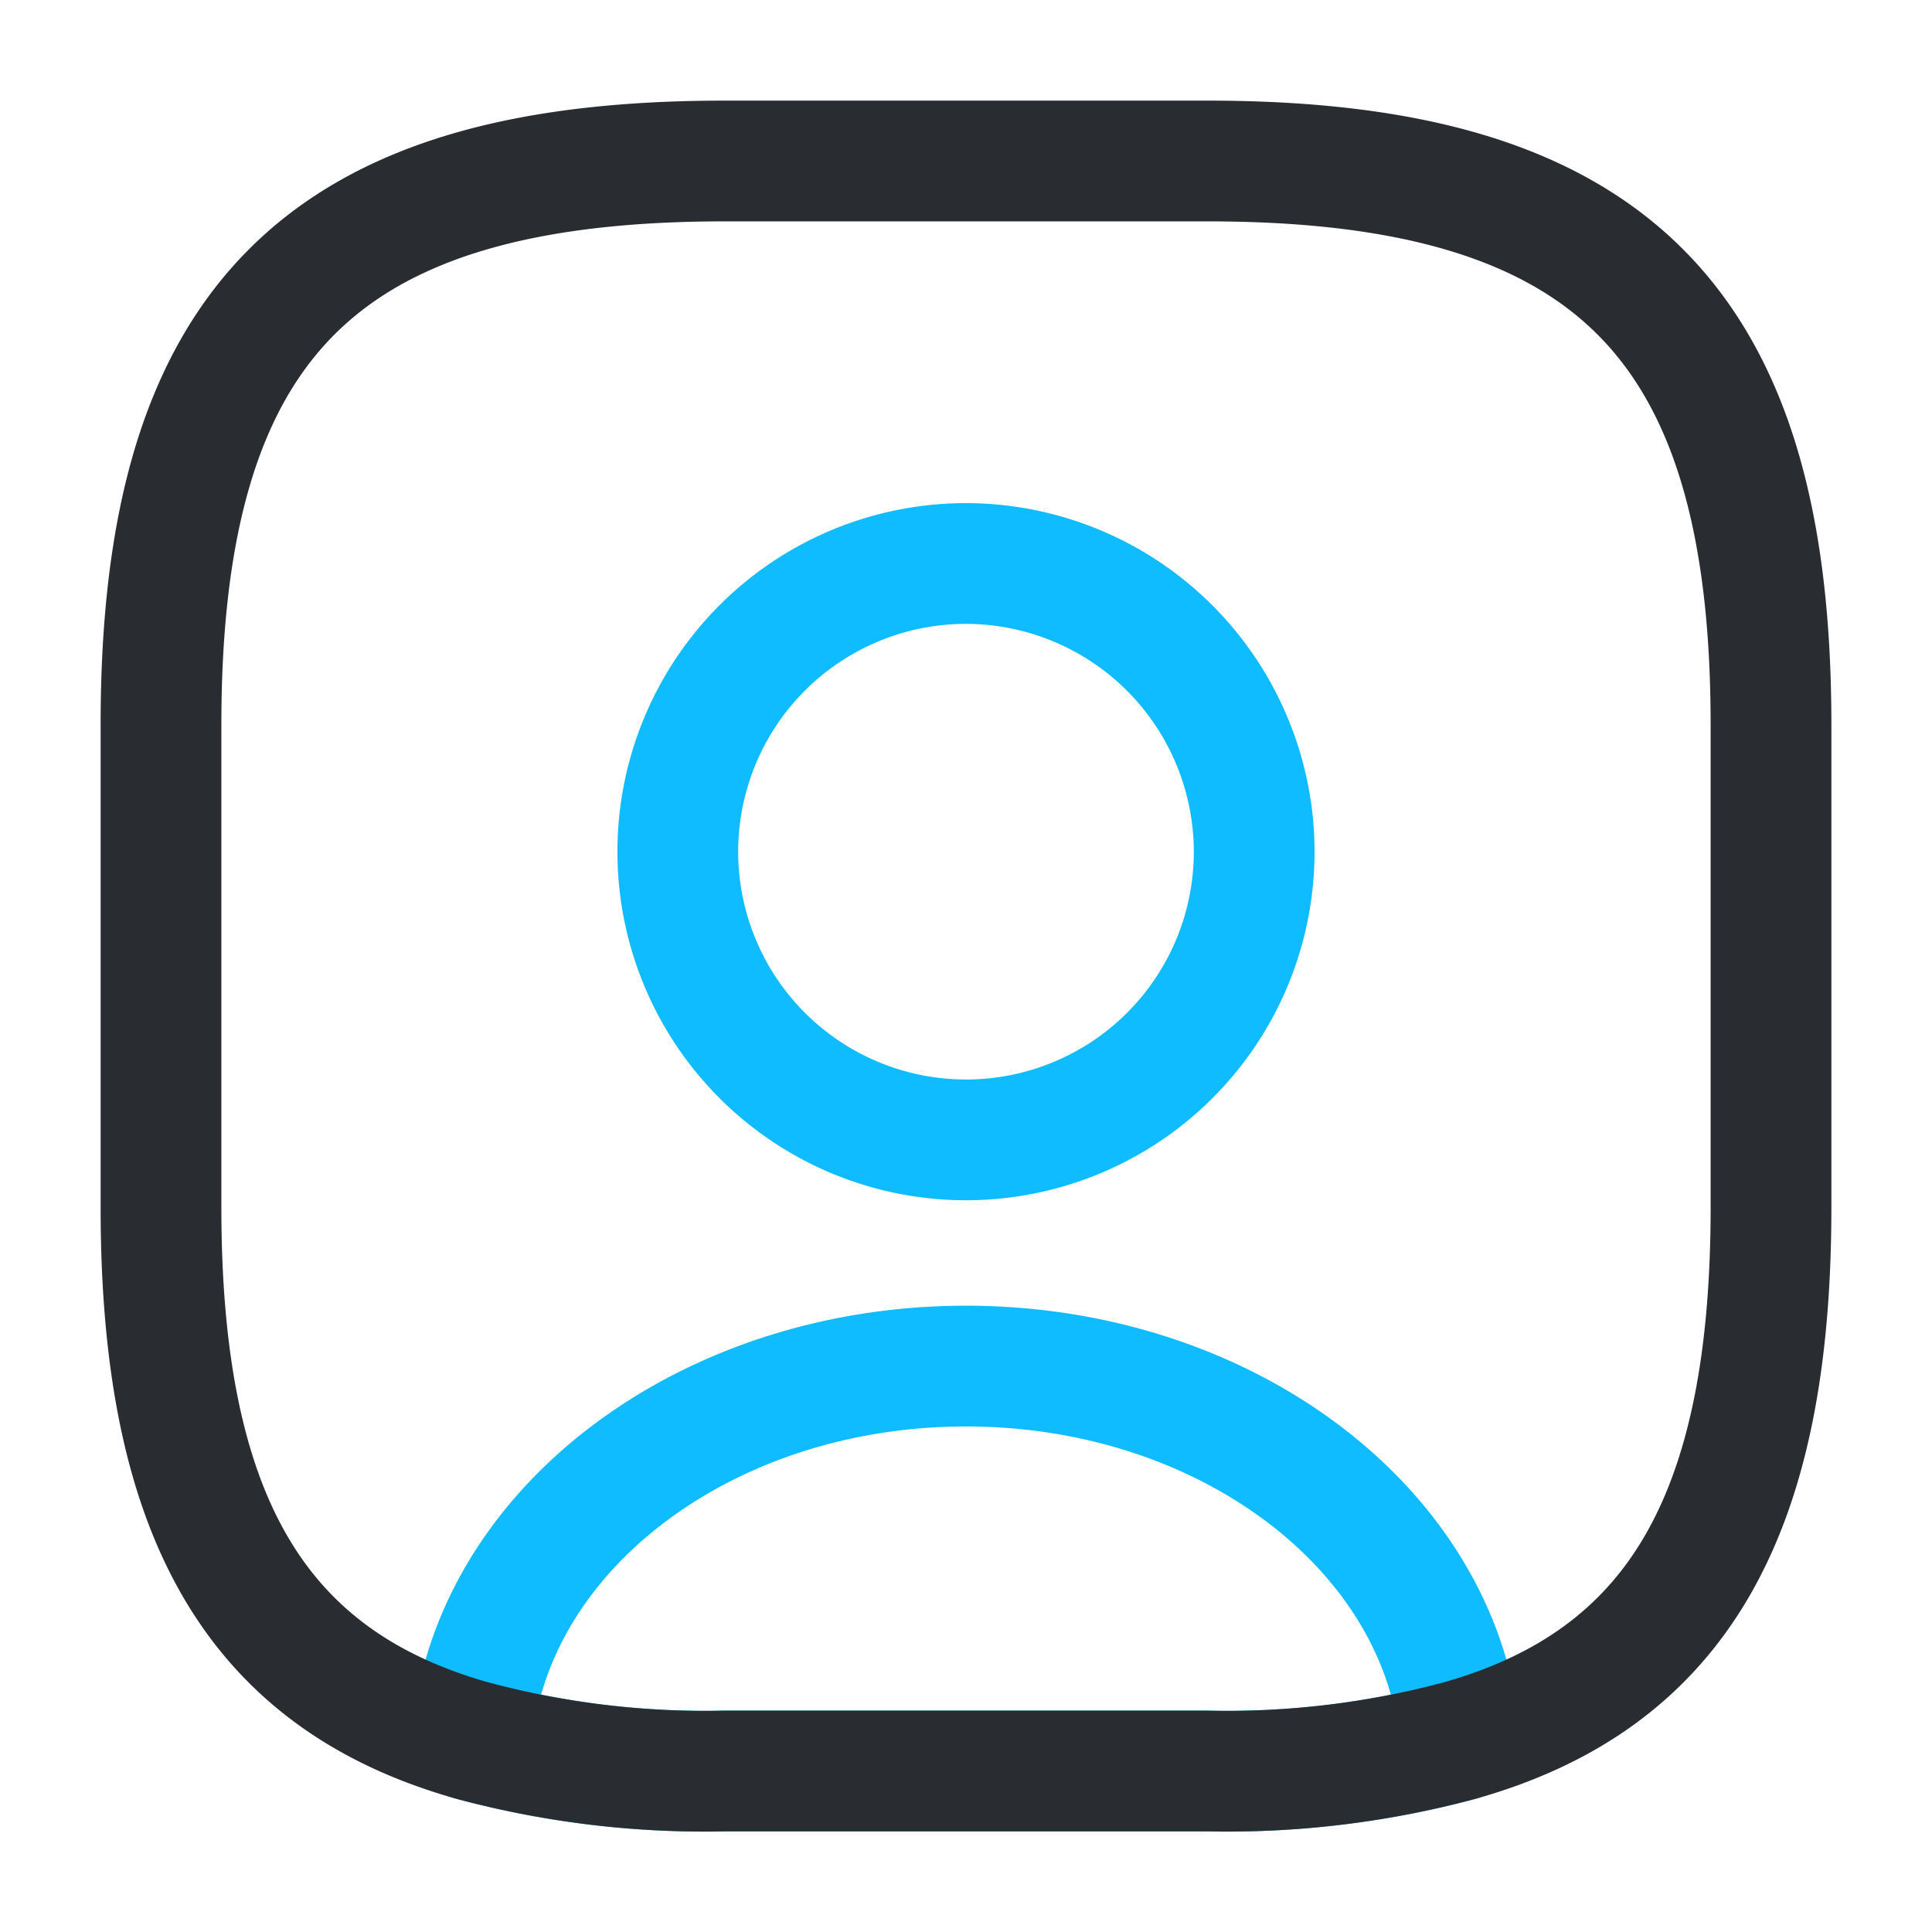
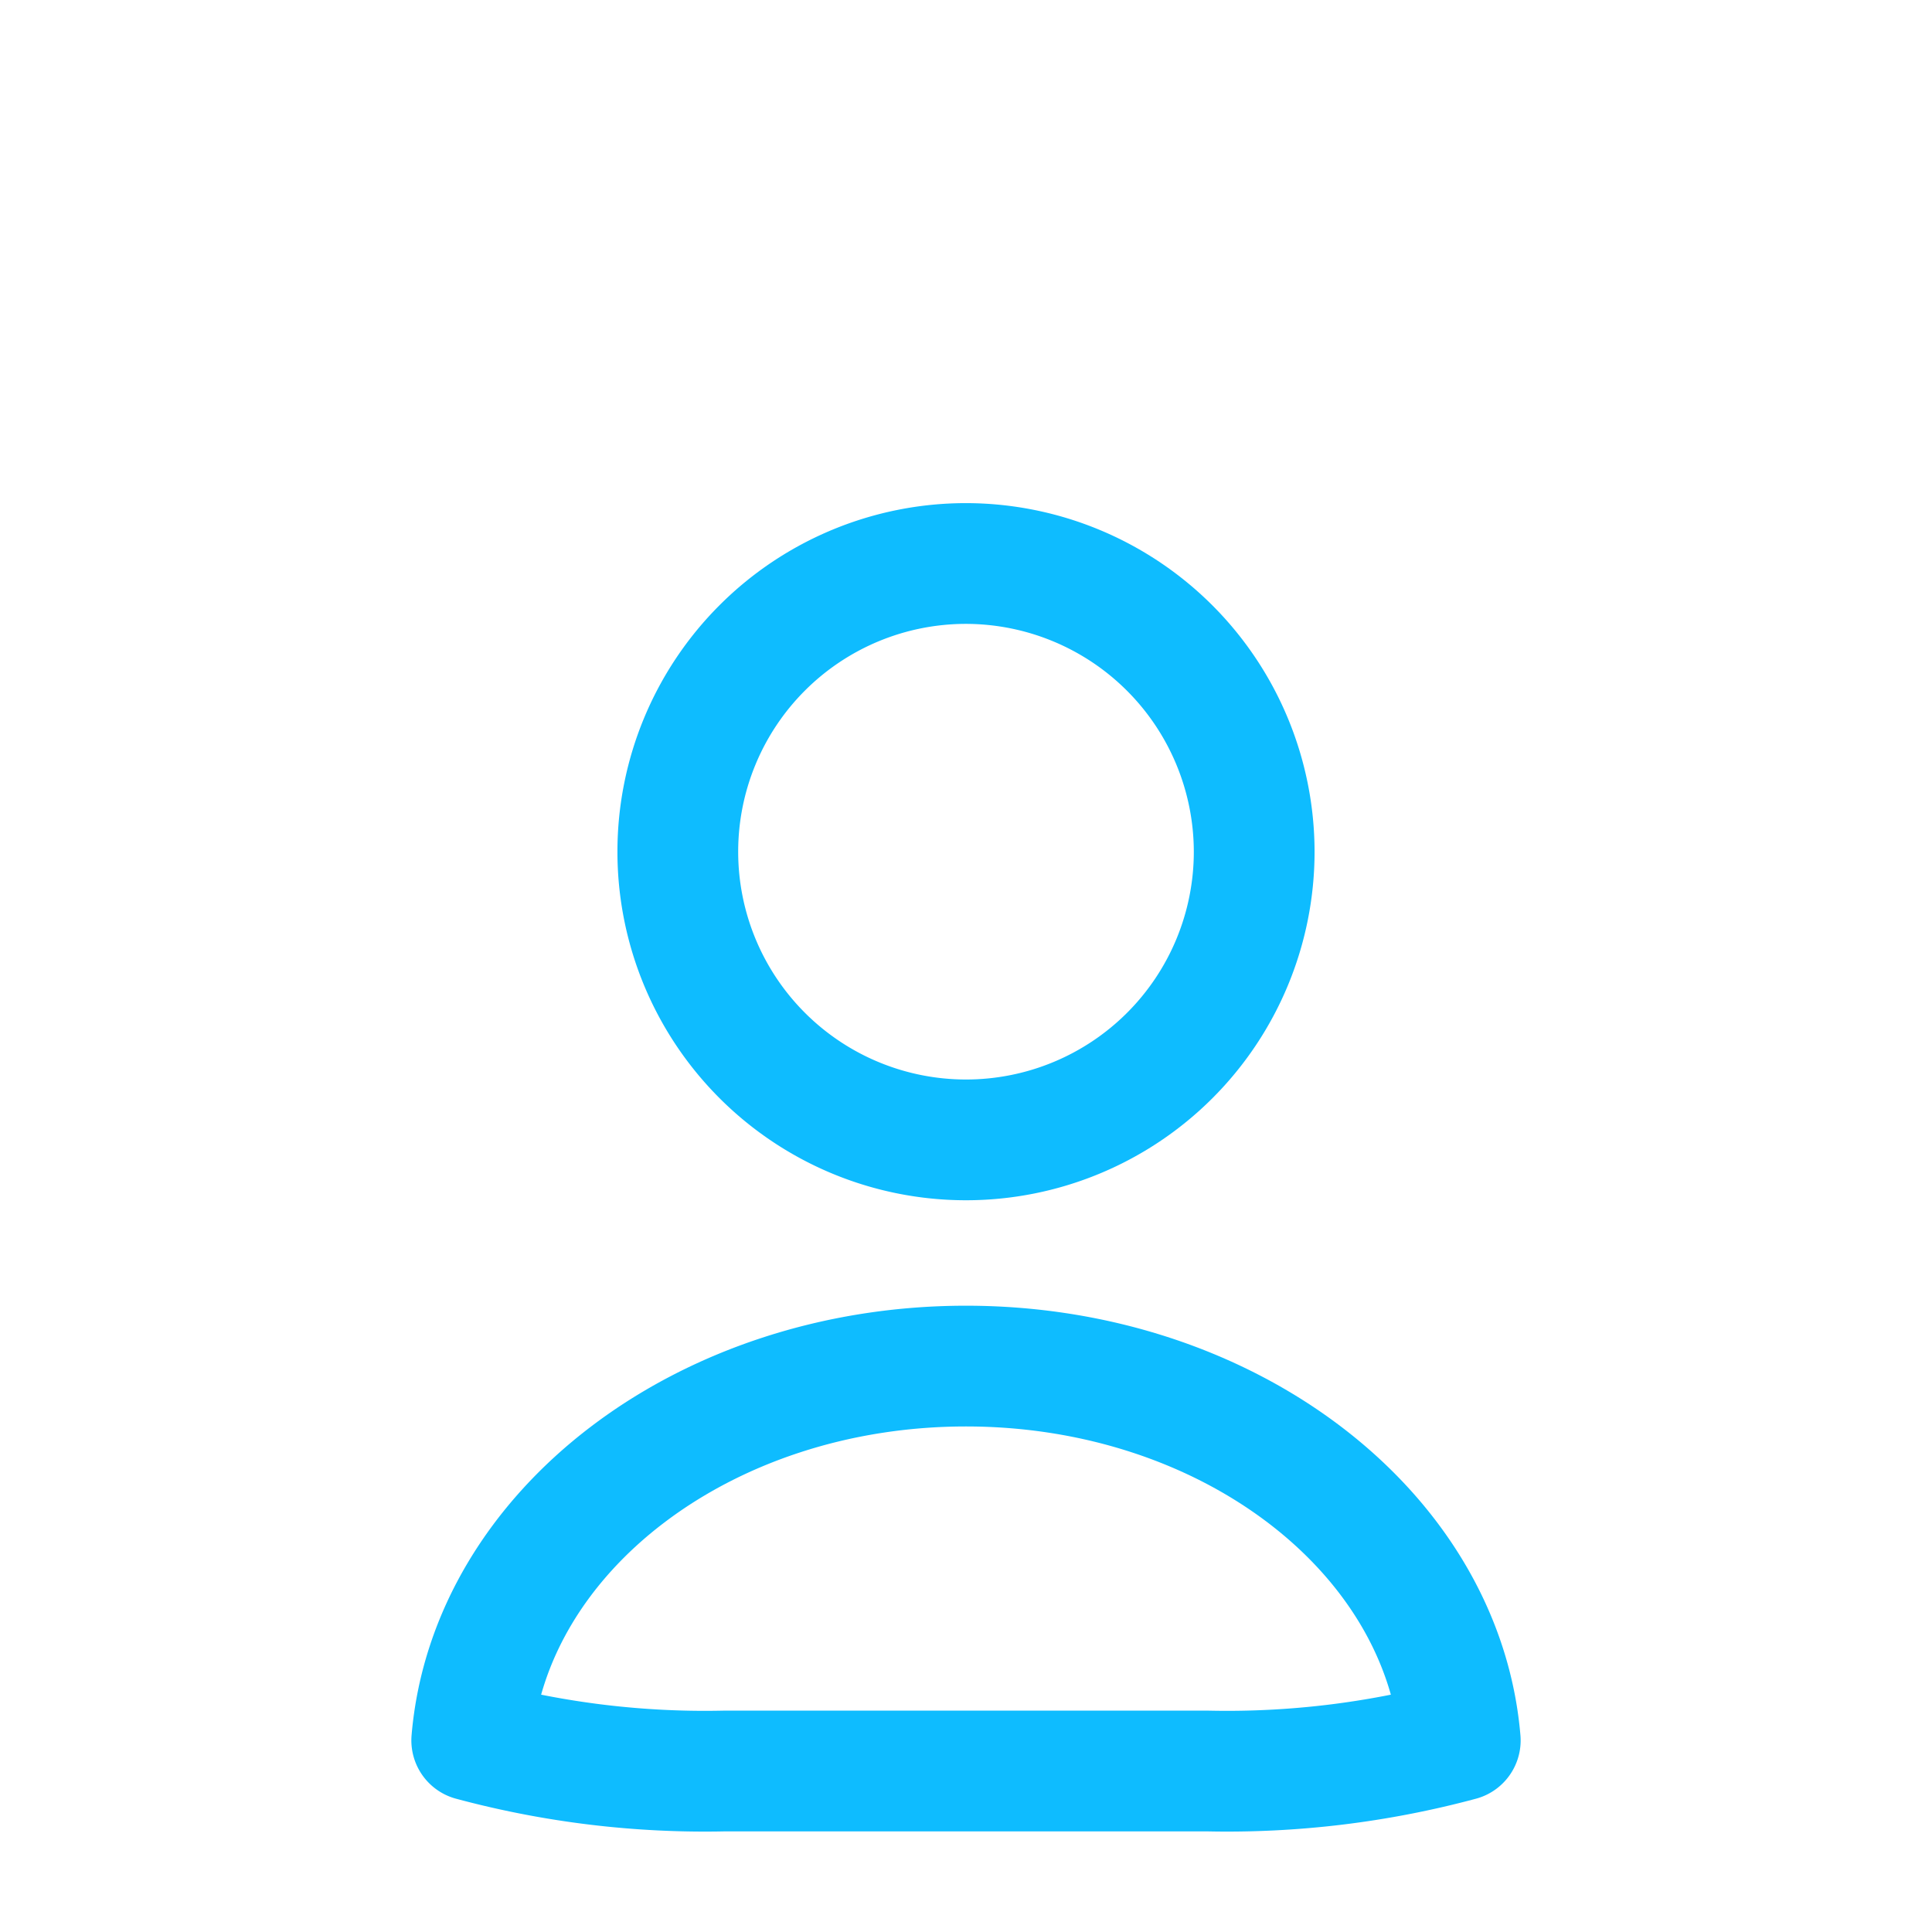
<svg xmlns="http://www.w3.org/2000/svg" width="24" height="24" viewBox="0 0 24 24">
  <g id="vuesax_twotone_user-square" data-name="vuesax/twotone/user-square" transform="translate(-748 -188)">
    <g id="user-square">
      <path id="Vector" d="M12.28,4.65a11.152,11.152,0,0,1-3.14.38h-6A11.152,11.152,0,0,1,0,4.65C.22,2.05,2.89,0,6.14,0S12.06,2.05,12.28,4.65Z" transform="translate(753.86 204.97)" fill="none" stroke="#0ebcff" stroke-linecap="round" stroke-linejoin="round" stroke-width="1.5" />
-       <path id="Vector-2" data-name="Vector" d="M20,7v6c0,3.78-1.14,5.85-3.86,6.62A11.152,11.152,0,0,1,13,20H7a11.152,11.152,0,0,1-3.14-.38C1.14,18.85,0,16.78,0,13V7C0,2,2,0,7,0h6C18,0,20,2,20,7Z" transform="translate(750 190)" fill="none" stroke="#292d32" stroke-linecap="round" stroke-linejoin="round" stroke-width="1.5" />
      <path id="Vector-3" data-name="Vector" d="M7.16,3.58A3.58,3.58,0,1,1,3.58,0,3.585,3.585,0,0,1,7.16,3.58Z" transform="translate(756.42 195)" fill="none" stroke="#0ebcff" stroke-linecap="round" stroke-linejoin="round" stroke-width="1.5" />
      <path id="Vector-4" data-name="Vector" d="M0,0H24V24H0Z" transform="translate(748 188)" fill="none" opacity="0" />
    </g>
  </g>
</svg>